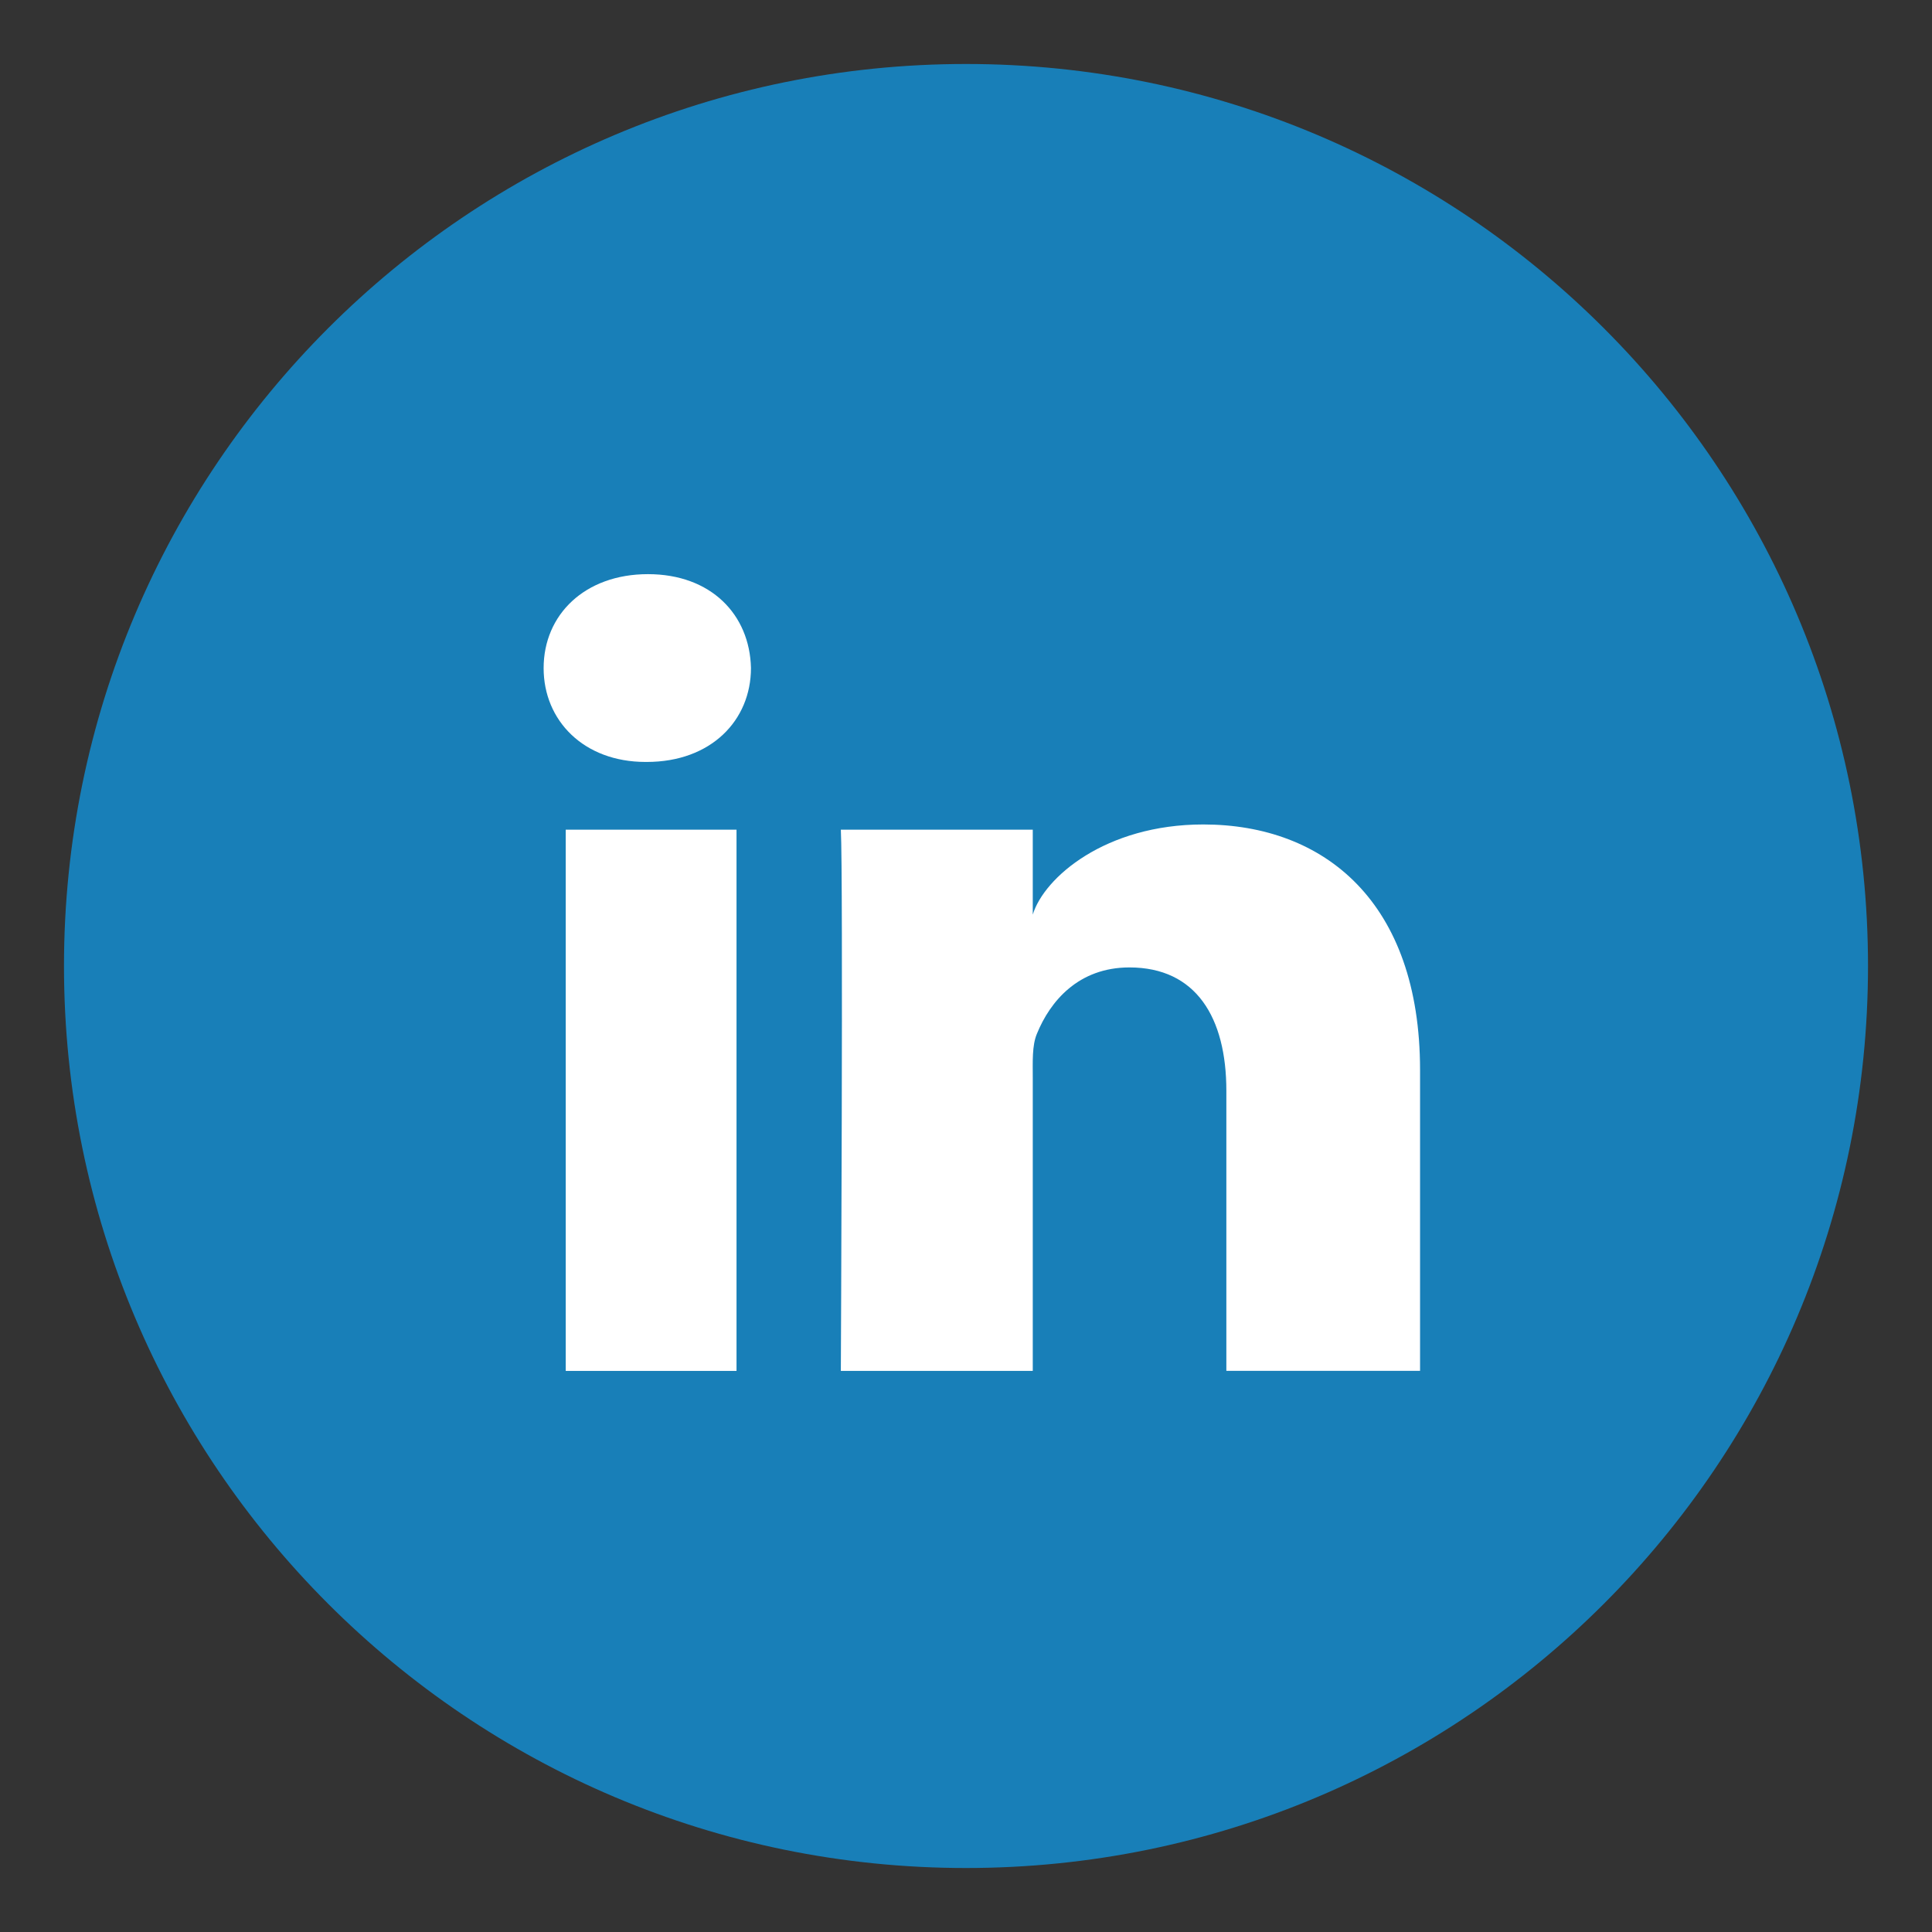
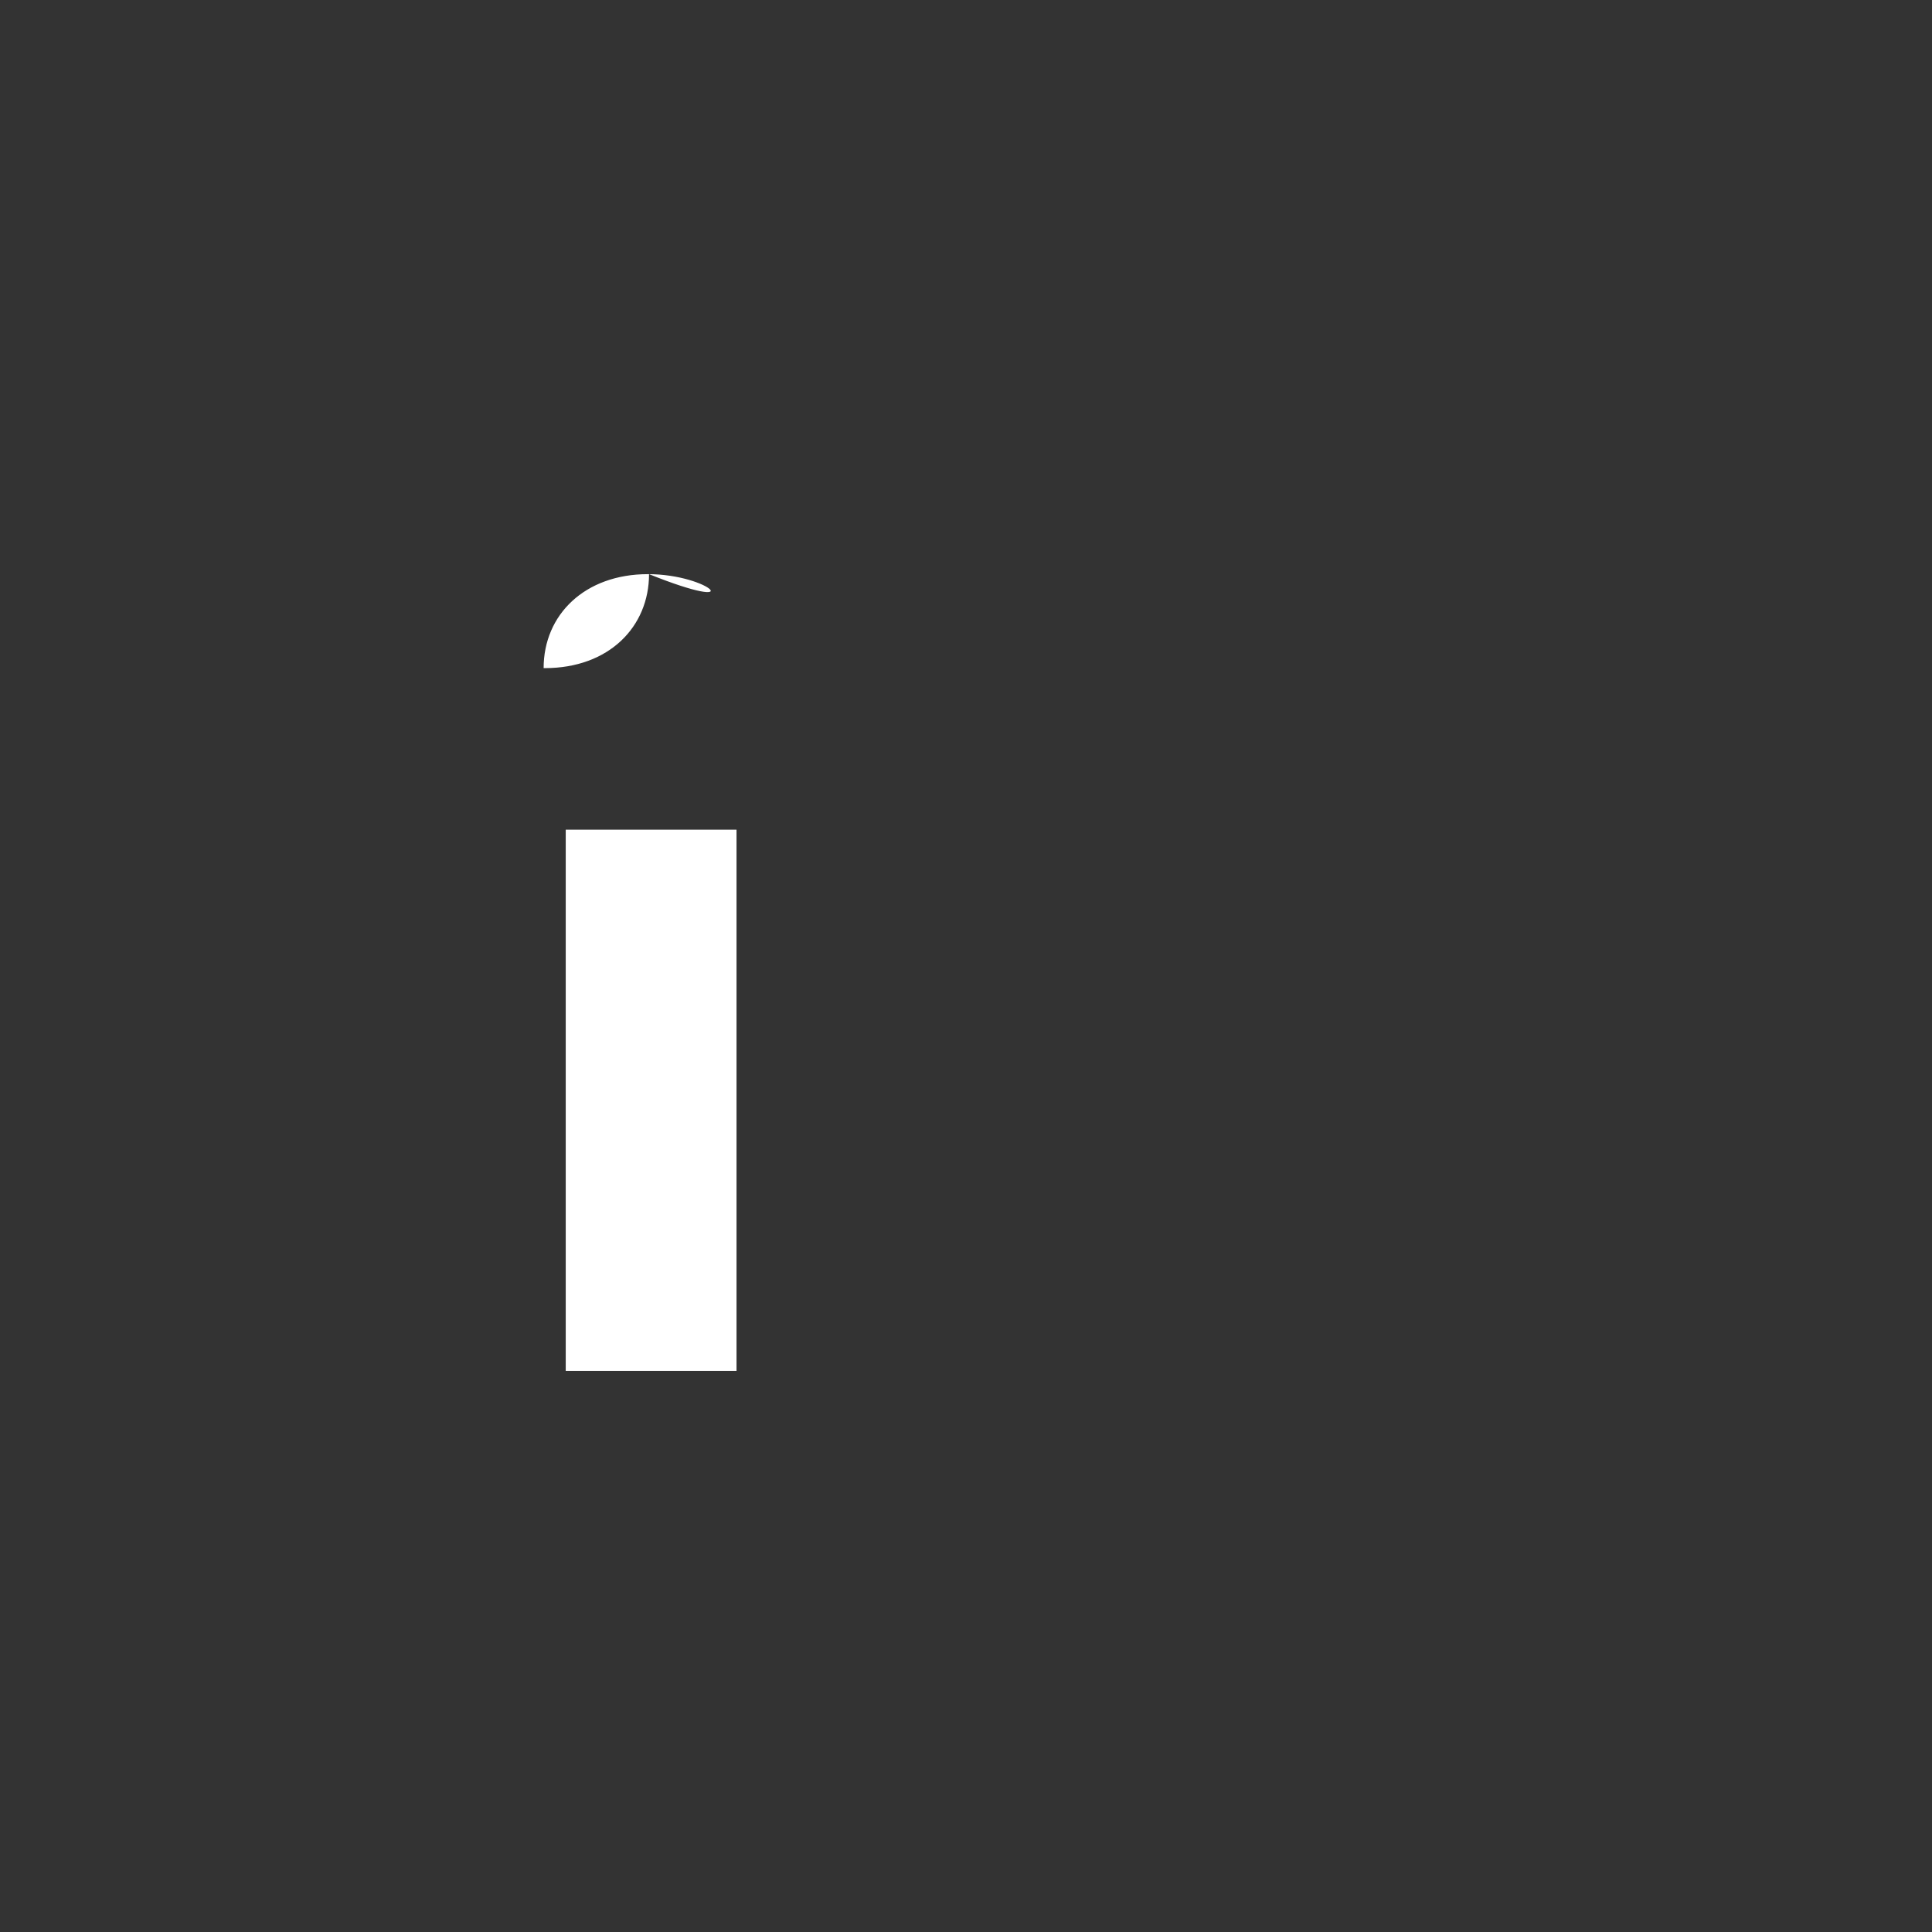
<svg xmlns="http://www.w3.org/2000/svg" version="1.1" id="Layer_1" x="0px" y="0px" width="50px" height="50px" viewBox="0 0 50 50" enable-background="new 0 0 50 50" xml:space="preserve">
  <rect x="0" y="0" width="50" height="50" fill="#333333" stroke="none" />
  <g>
-     <path fill="#187FB8" d="M48.344,25c0,12.893-10.451,23.344-23.344,23.344S1.656,37.893,1.656,25S12.107,1.656,25,1.656   S48.344,12.107,48.344,25" />
    <rect x="14.641" y="21.472" fill="#FFFFFF" width="4.42" height="14.007" />
-     <path fill="#FFFFFF" d="M31.14,21.337c-2.532,0-4.119,1.372-4.412,2.333v-2.198h-4.967c0.063,1.167,0,14.007,0,14.007h4.967v-7.58   c0-0.42-0.021-0.842,0.107-1.145c0.342-0.842,1.075-1.717,2.394-1.717c1.725,0,2.509,1.296,2.509,3.193v7.248h5.013v-7.789   C36.75,23.352,34.282,21.337,31.14,21.337" />
-     <path fill="#FFFFFF" d="M16.769,14.859c-1.633,0-2.7,1.048-2.7,2.432c0,1.357,1.037,2.428,2.638,2.428h0.032   c1.662,0,2.696-1.074,2.696-2.432C19.403,15.904,18.4,14.859,16.769,14.859" />
+     <path fill="#FFFFFF" d="M16.769,14.859c-1.633,0-2.7,1.048-2.7,2.432h0.032   c1.662,0,2.696-1.074,2.696-2.432C19.403,15.904,18.4,14.859,16.769,14.859" />
  </g>
</svg>